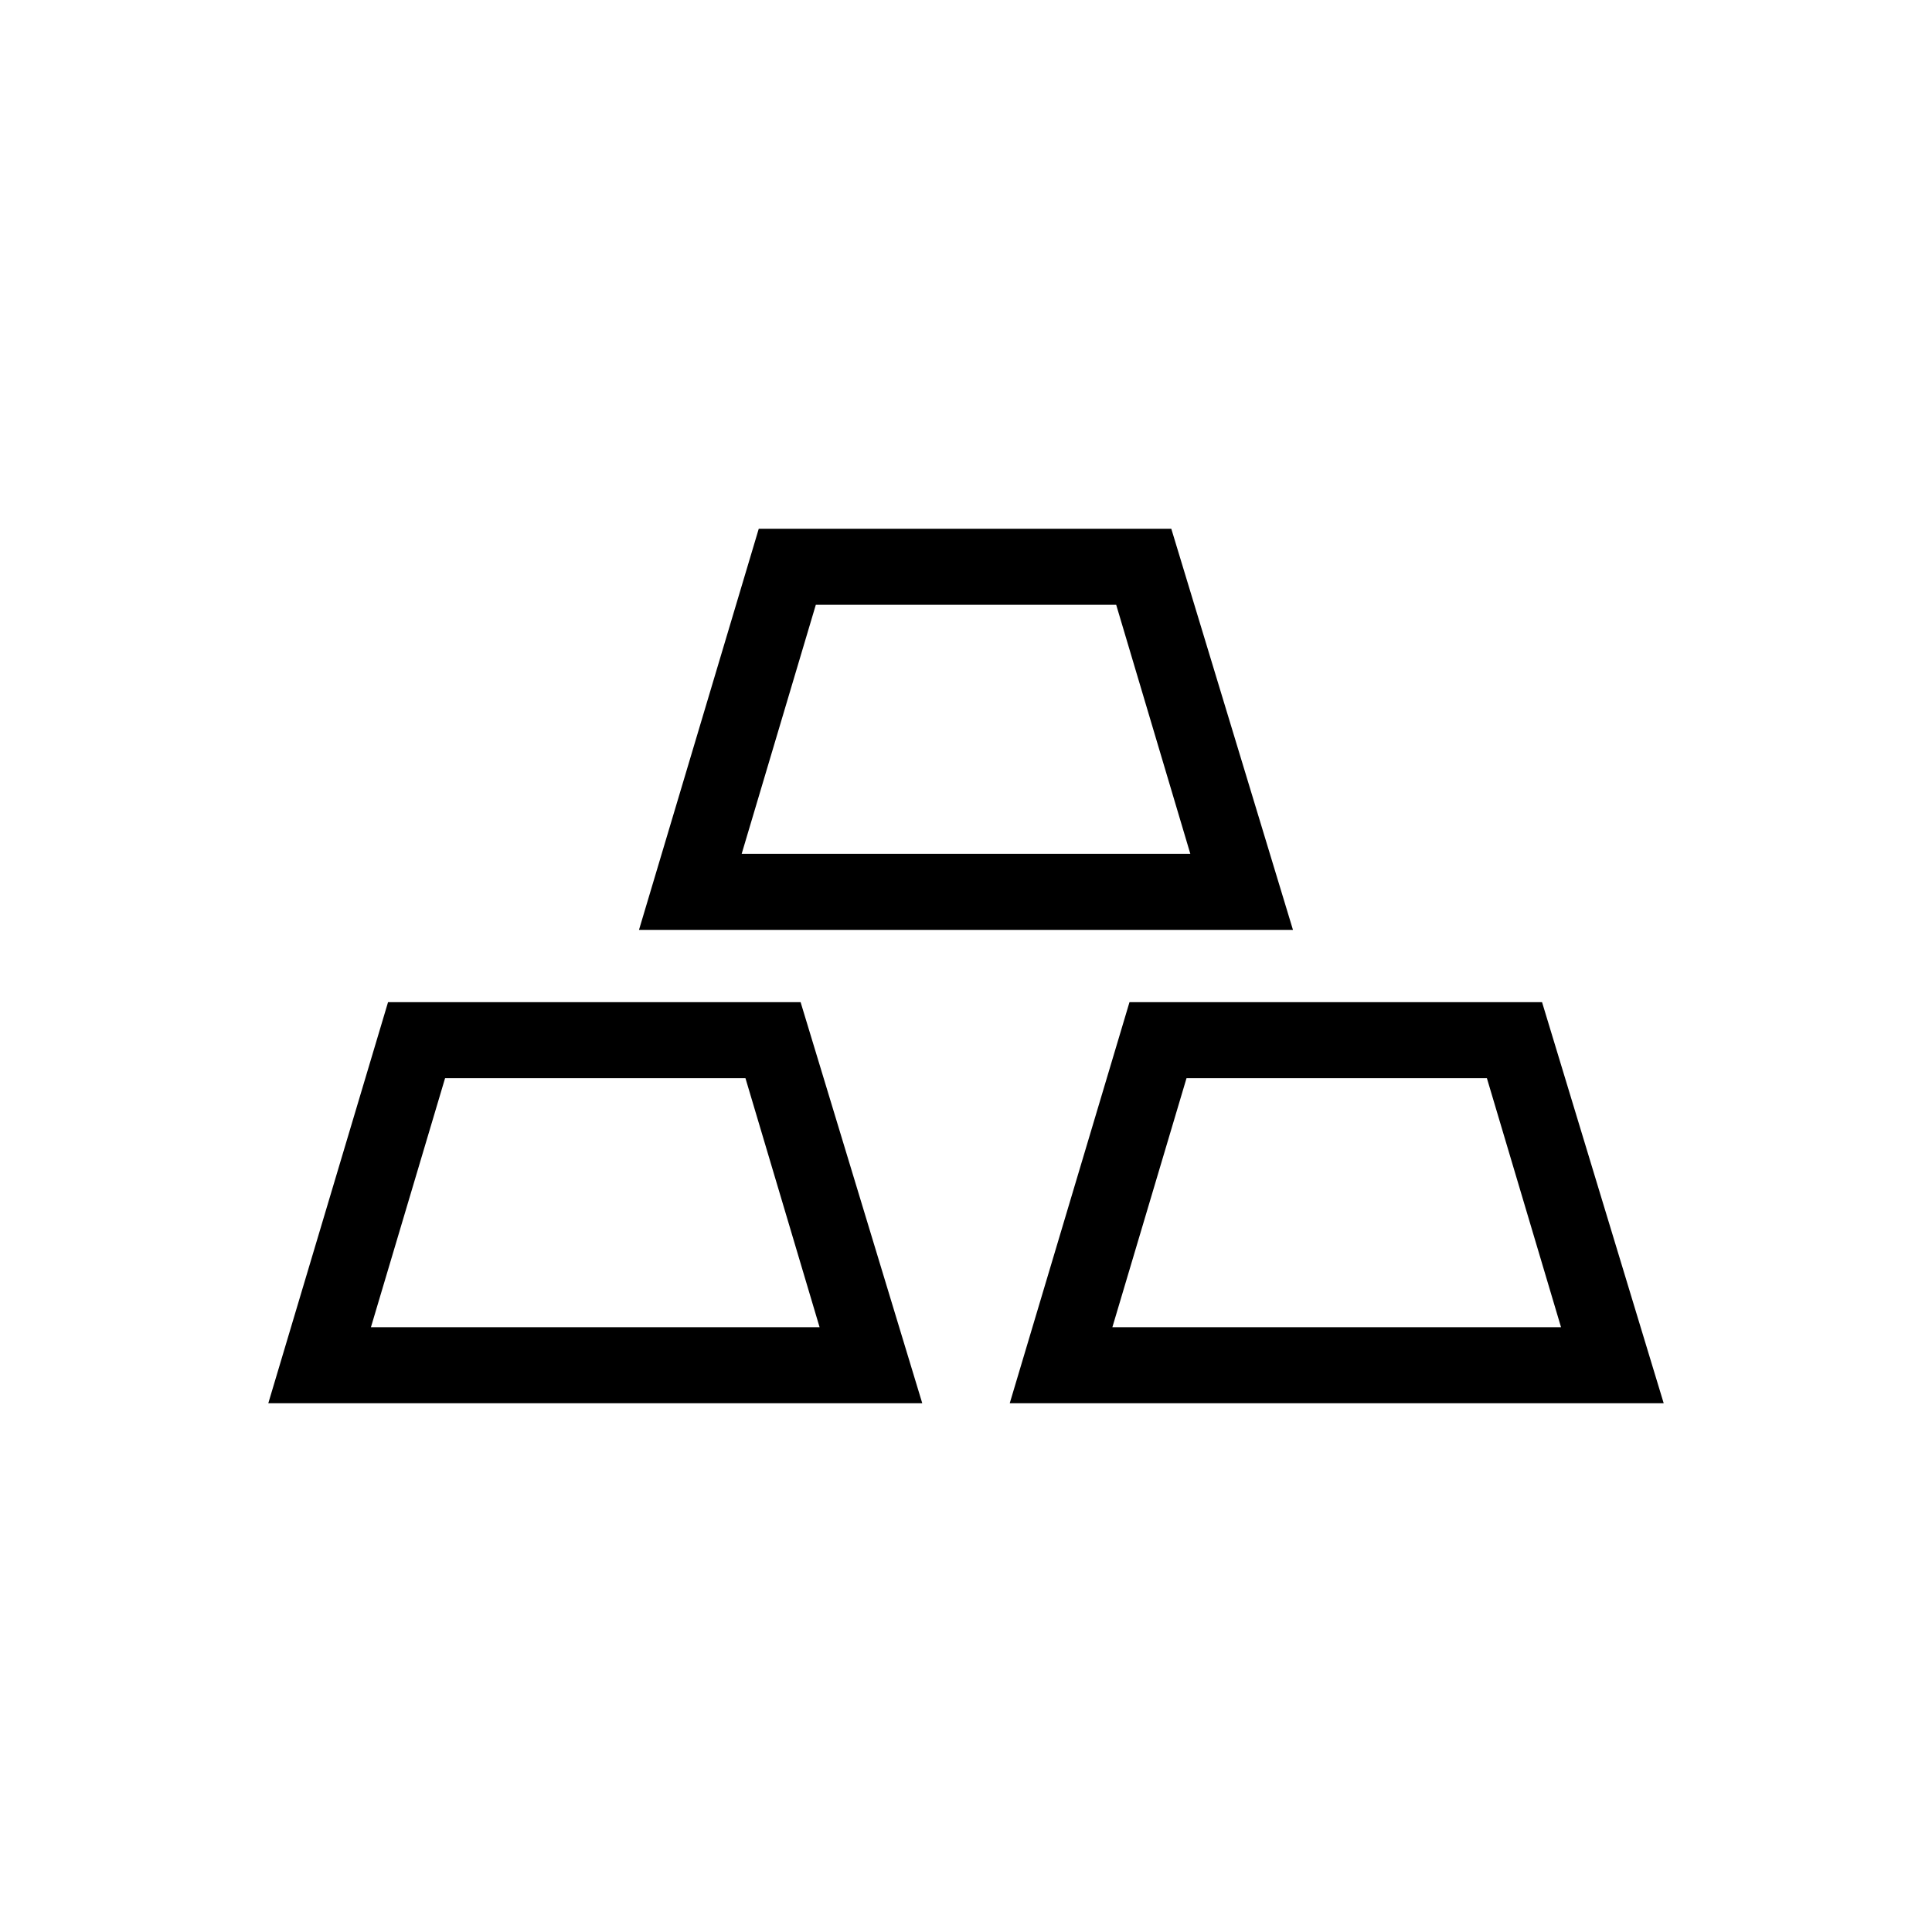
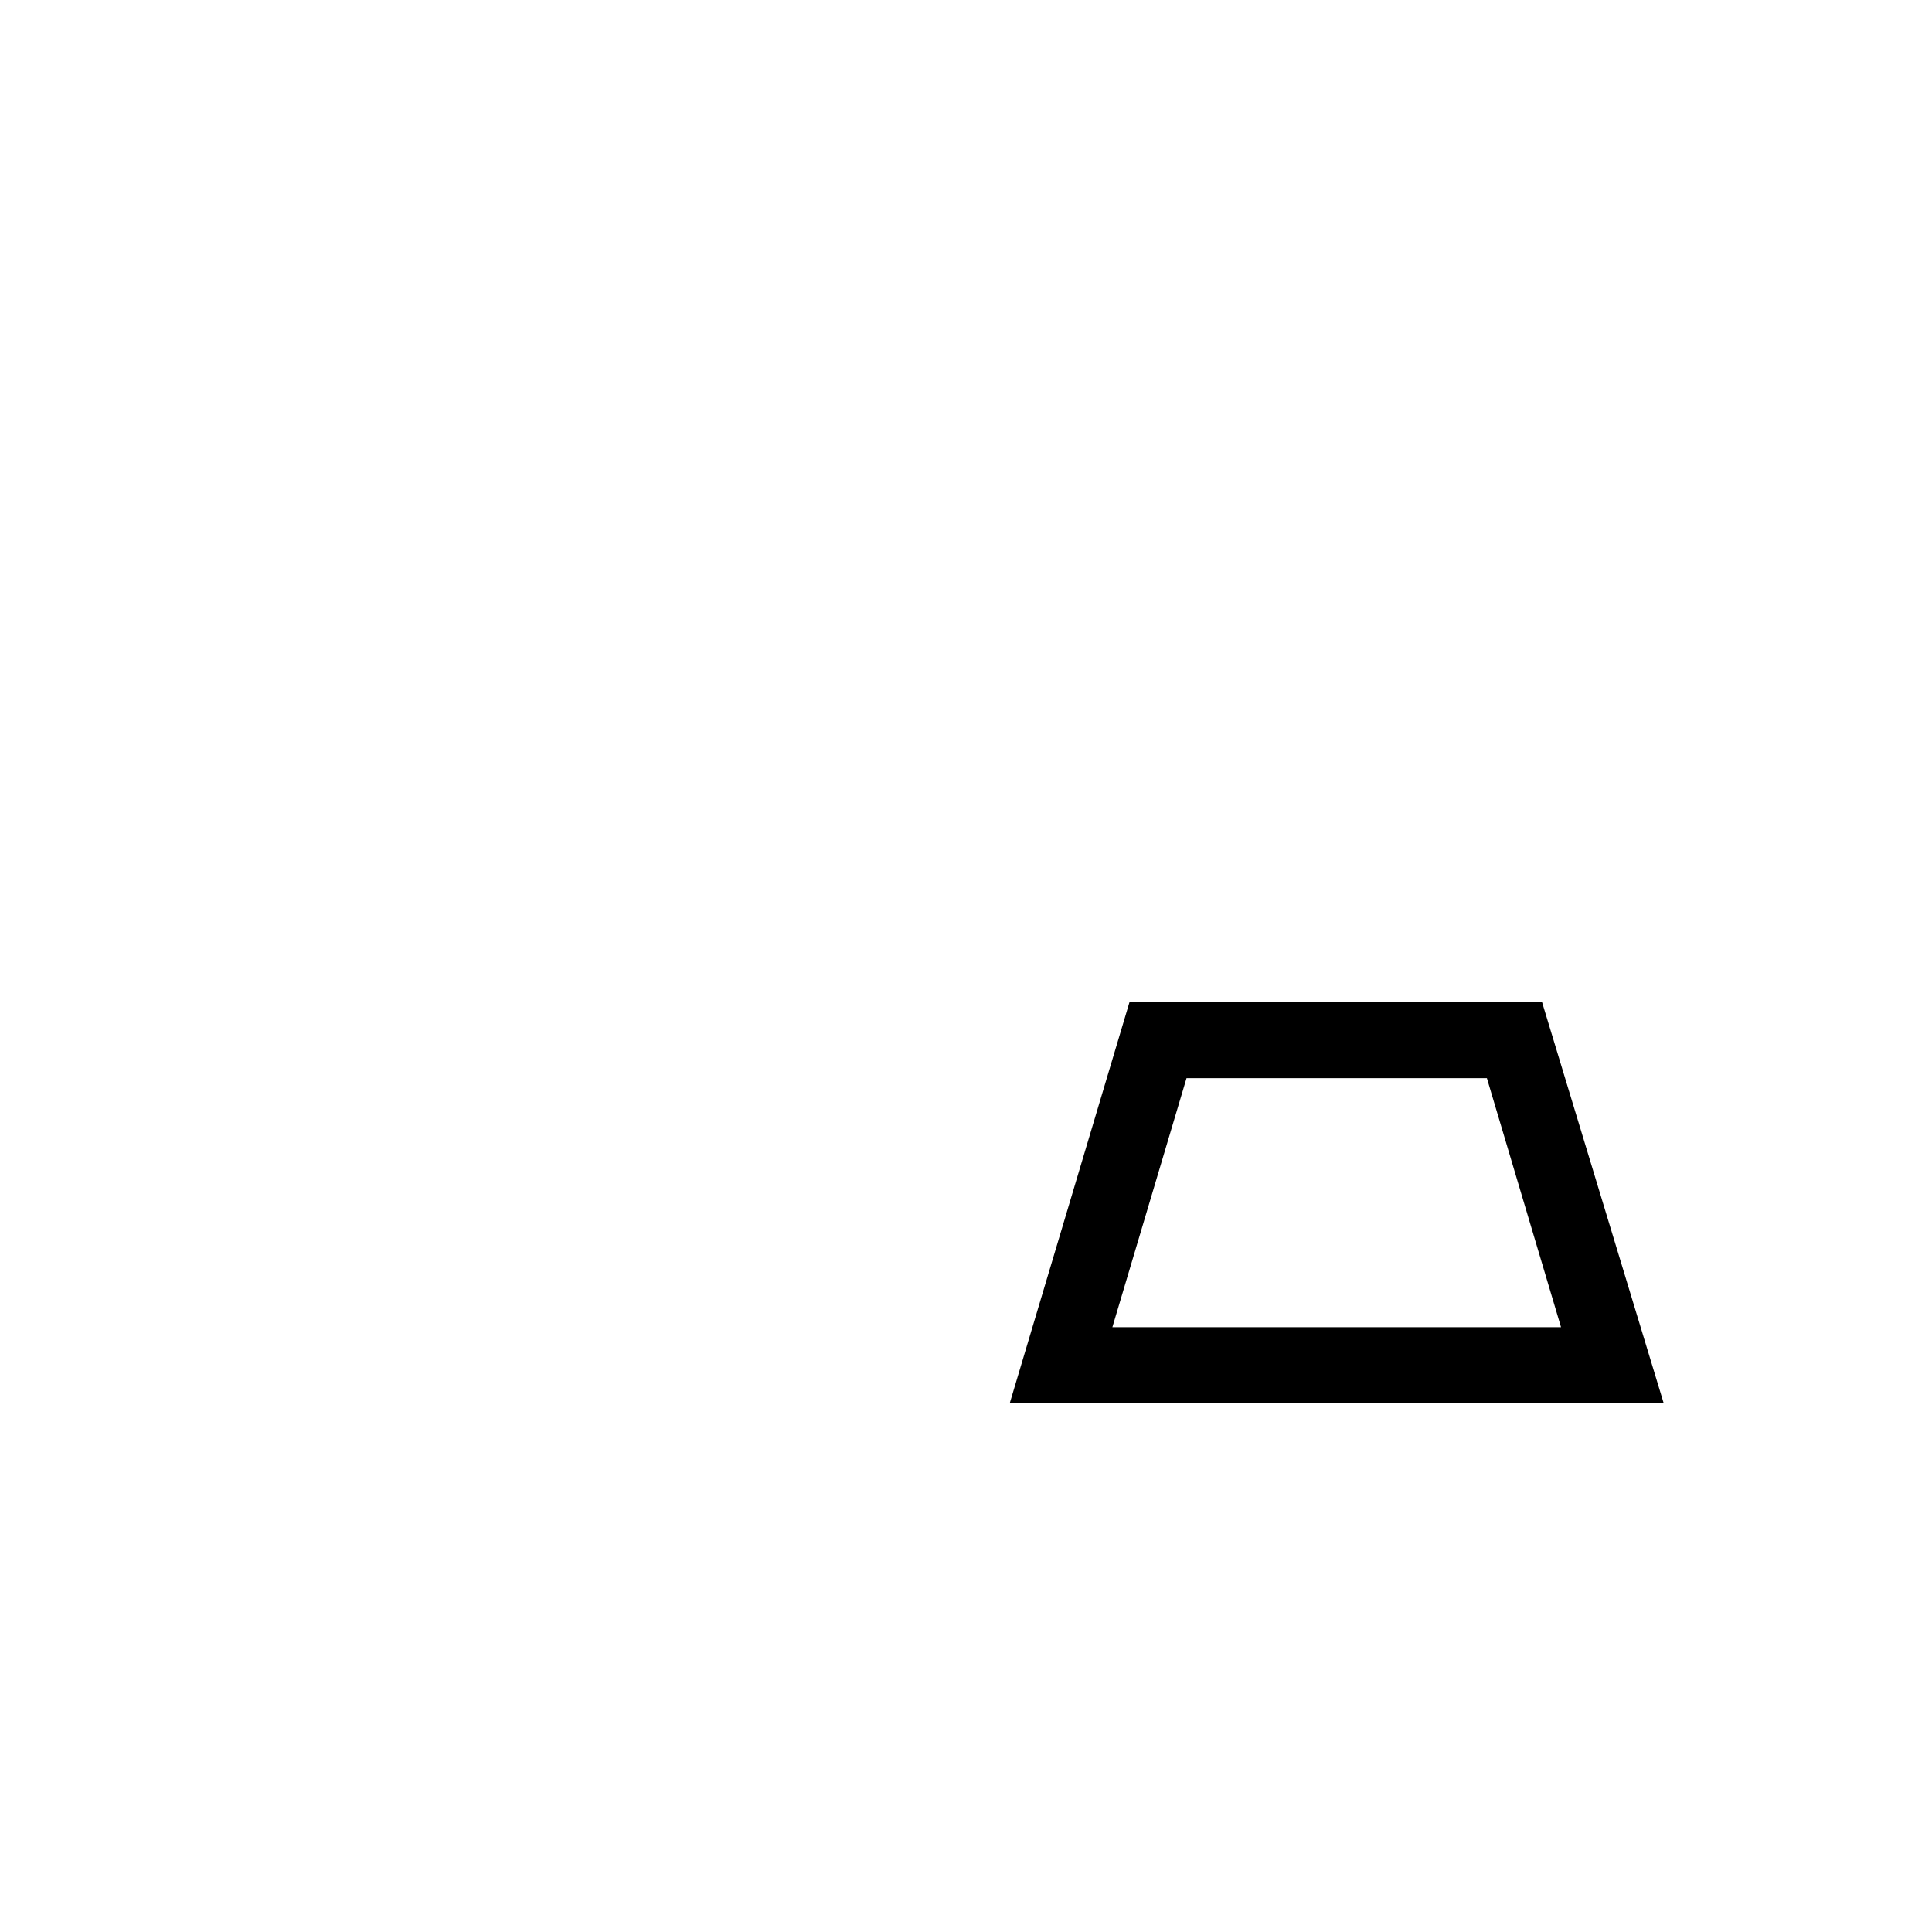
<svg xmlns="http://www.w3.org/2000/svg" fill="#000000" width="800px" height="800px" version="1.1" viewBox="144 144 512 512">
  <g>
-     <path d="m388.41 515.88h-173.31l31.738-106.3h109.33zm-146.11-20.152h118.9l-19.648-66h-79.602z" />
    <path d="m584.9 515.88h-173.31l31.738-106.3h109.33zm-146.11-20.152h118.9l-19.648-66h-79.602z" />
-     <path d="m486.65 390.43h-173.31l31.738-106.3h109.33zm-146.1-20.152h118.9l-19.648-66h-79.602z" />
  </g>
</svg>